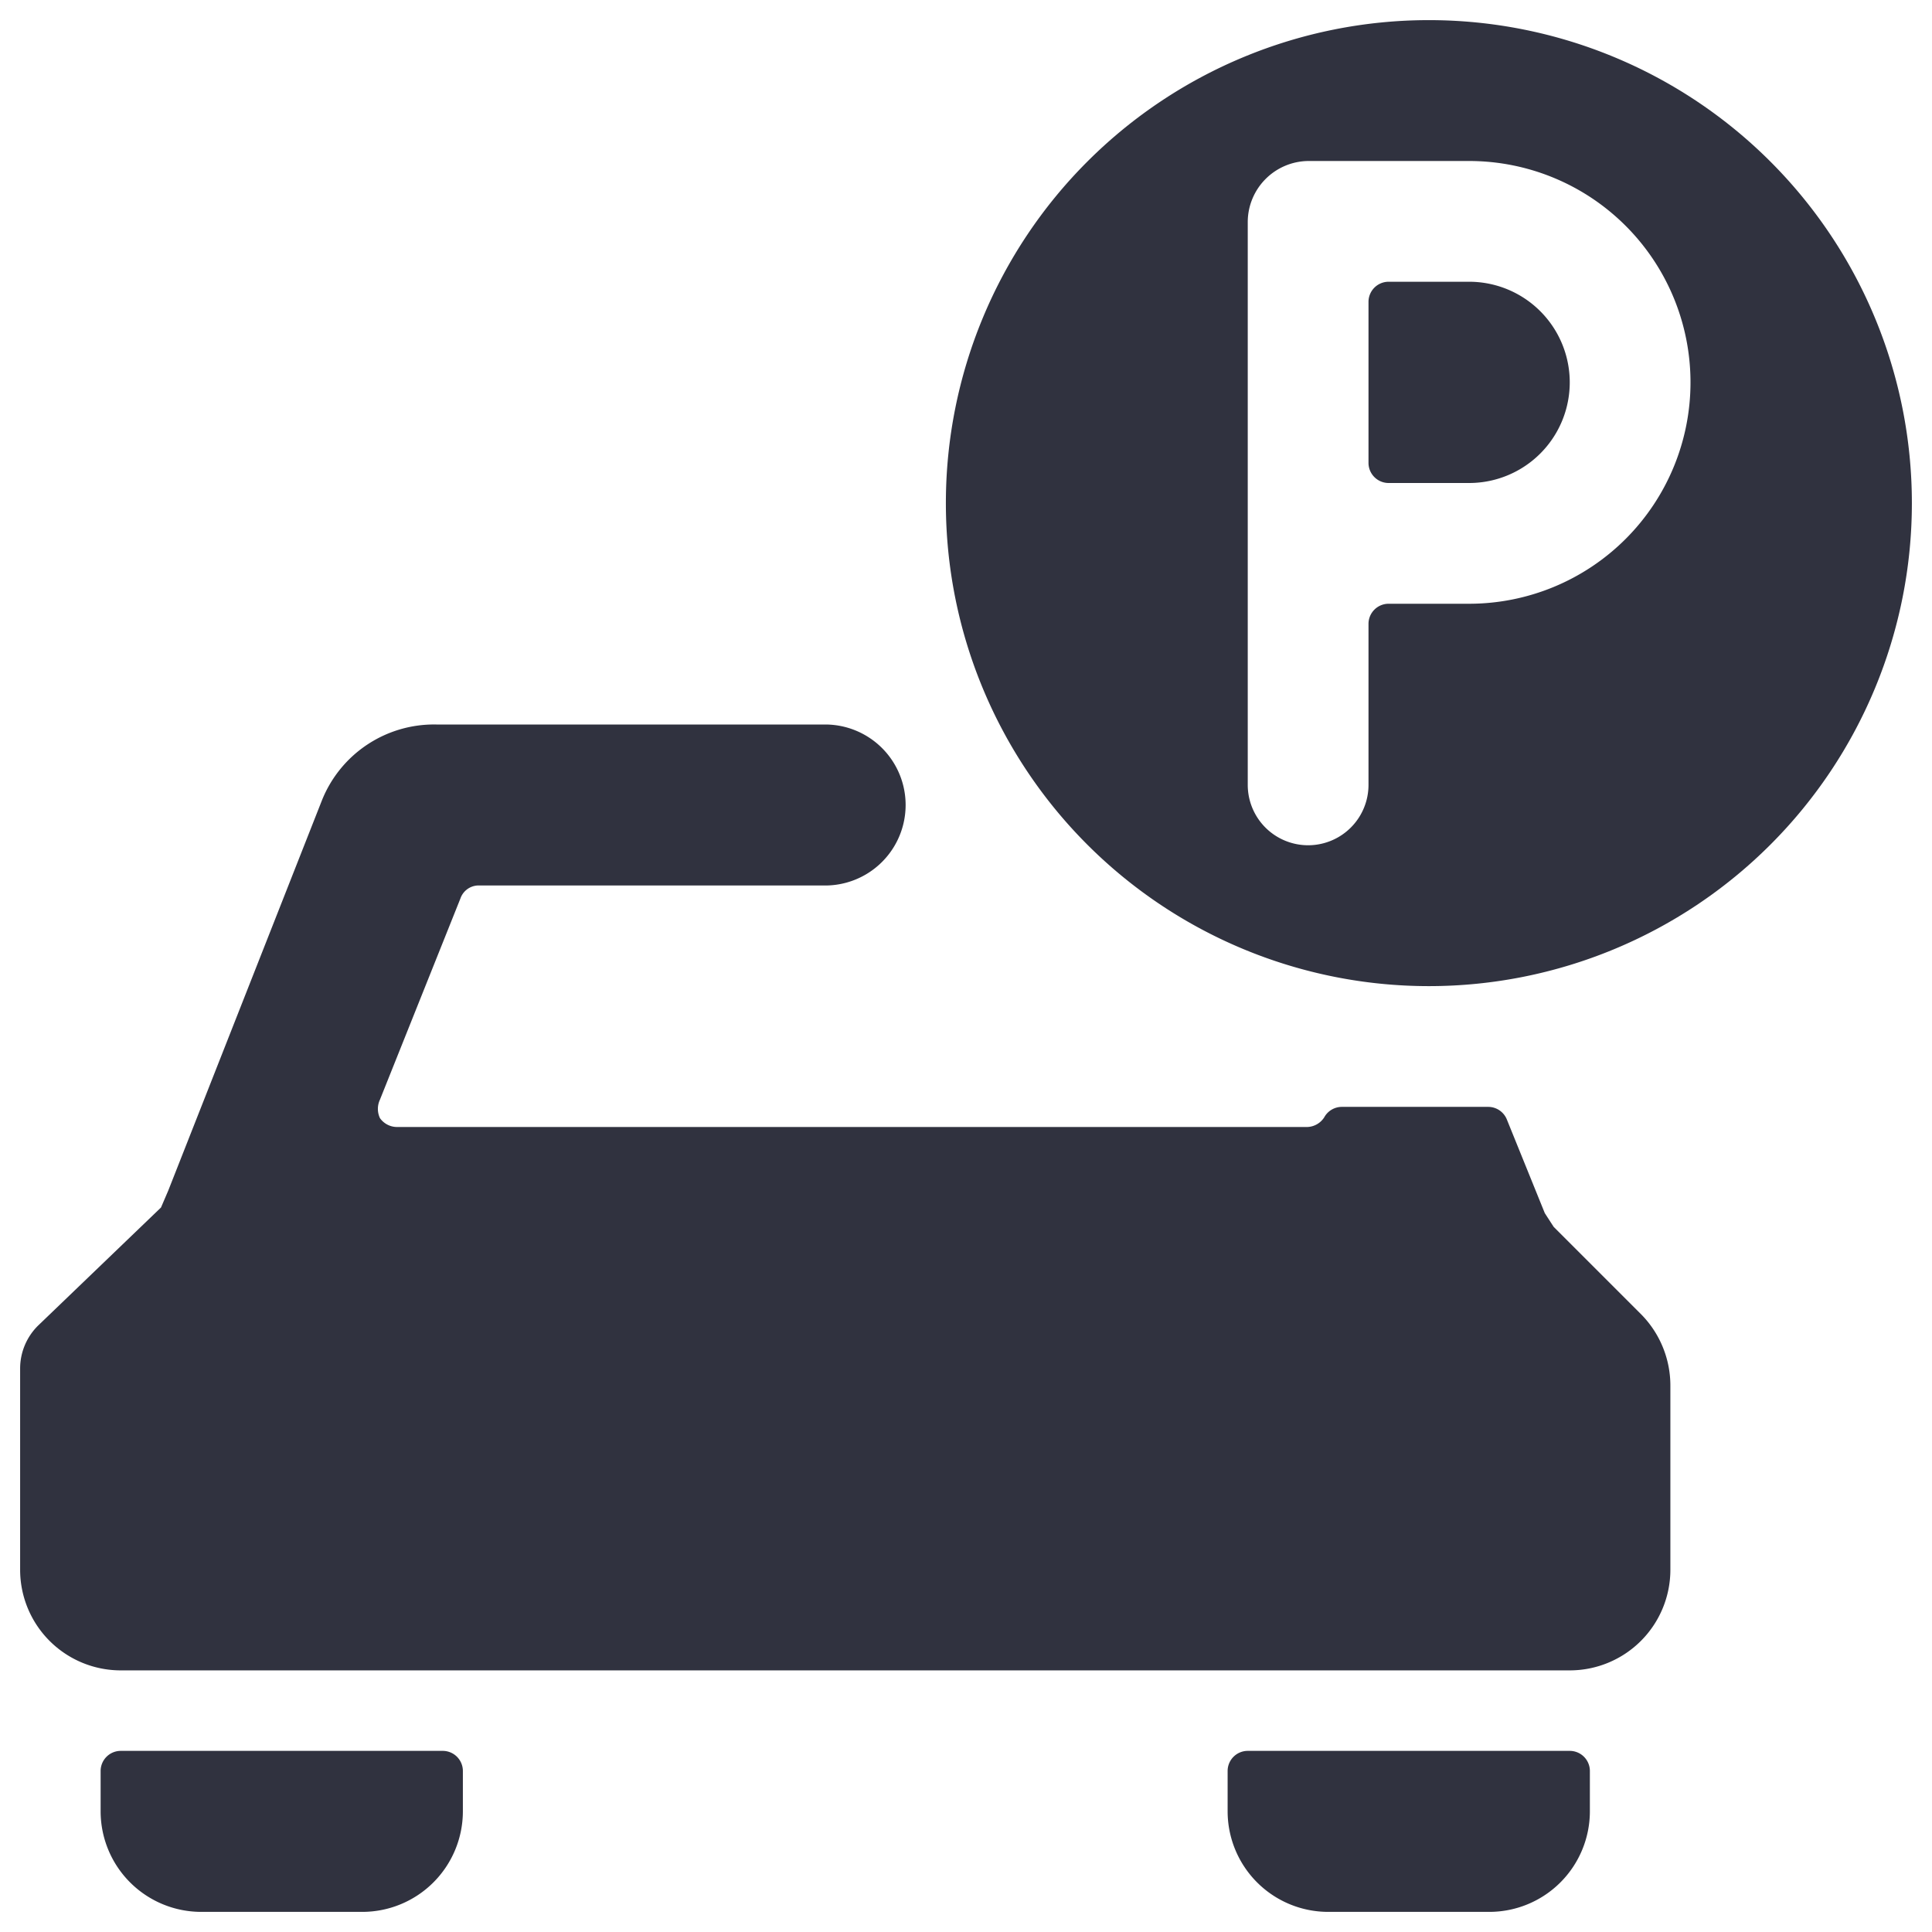
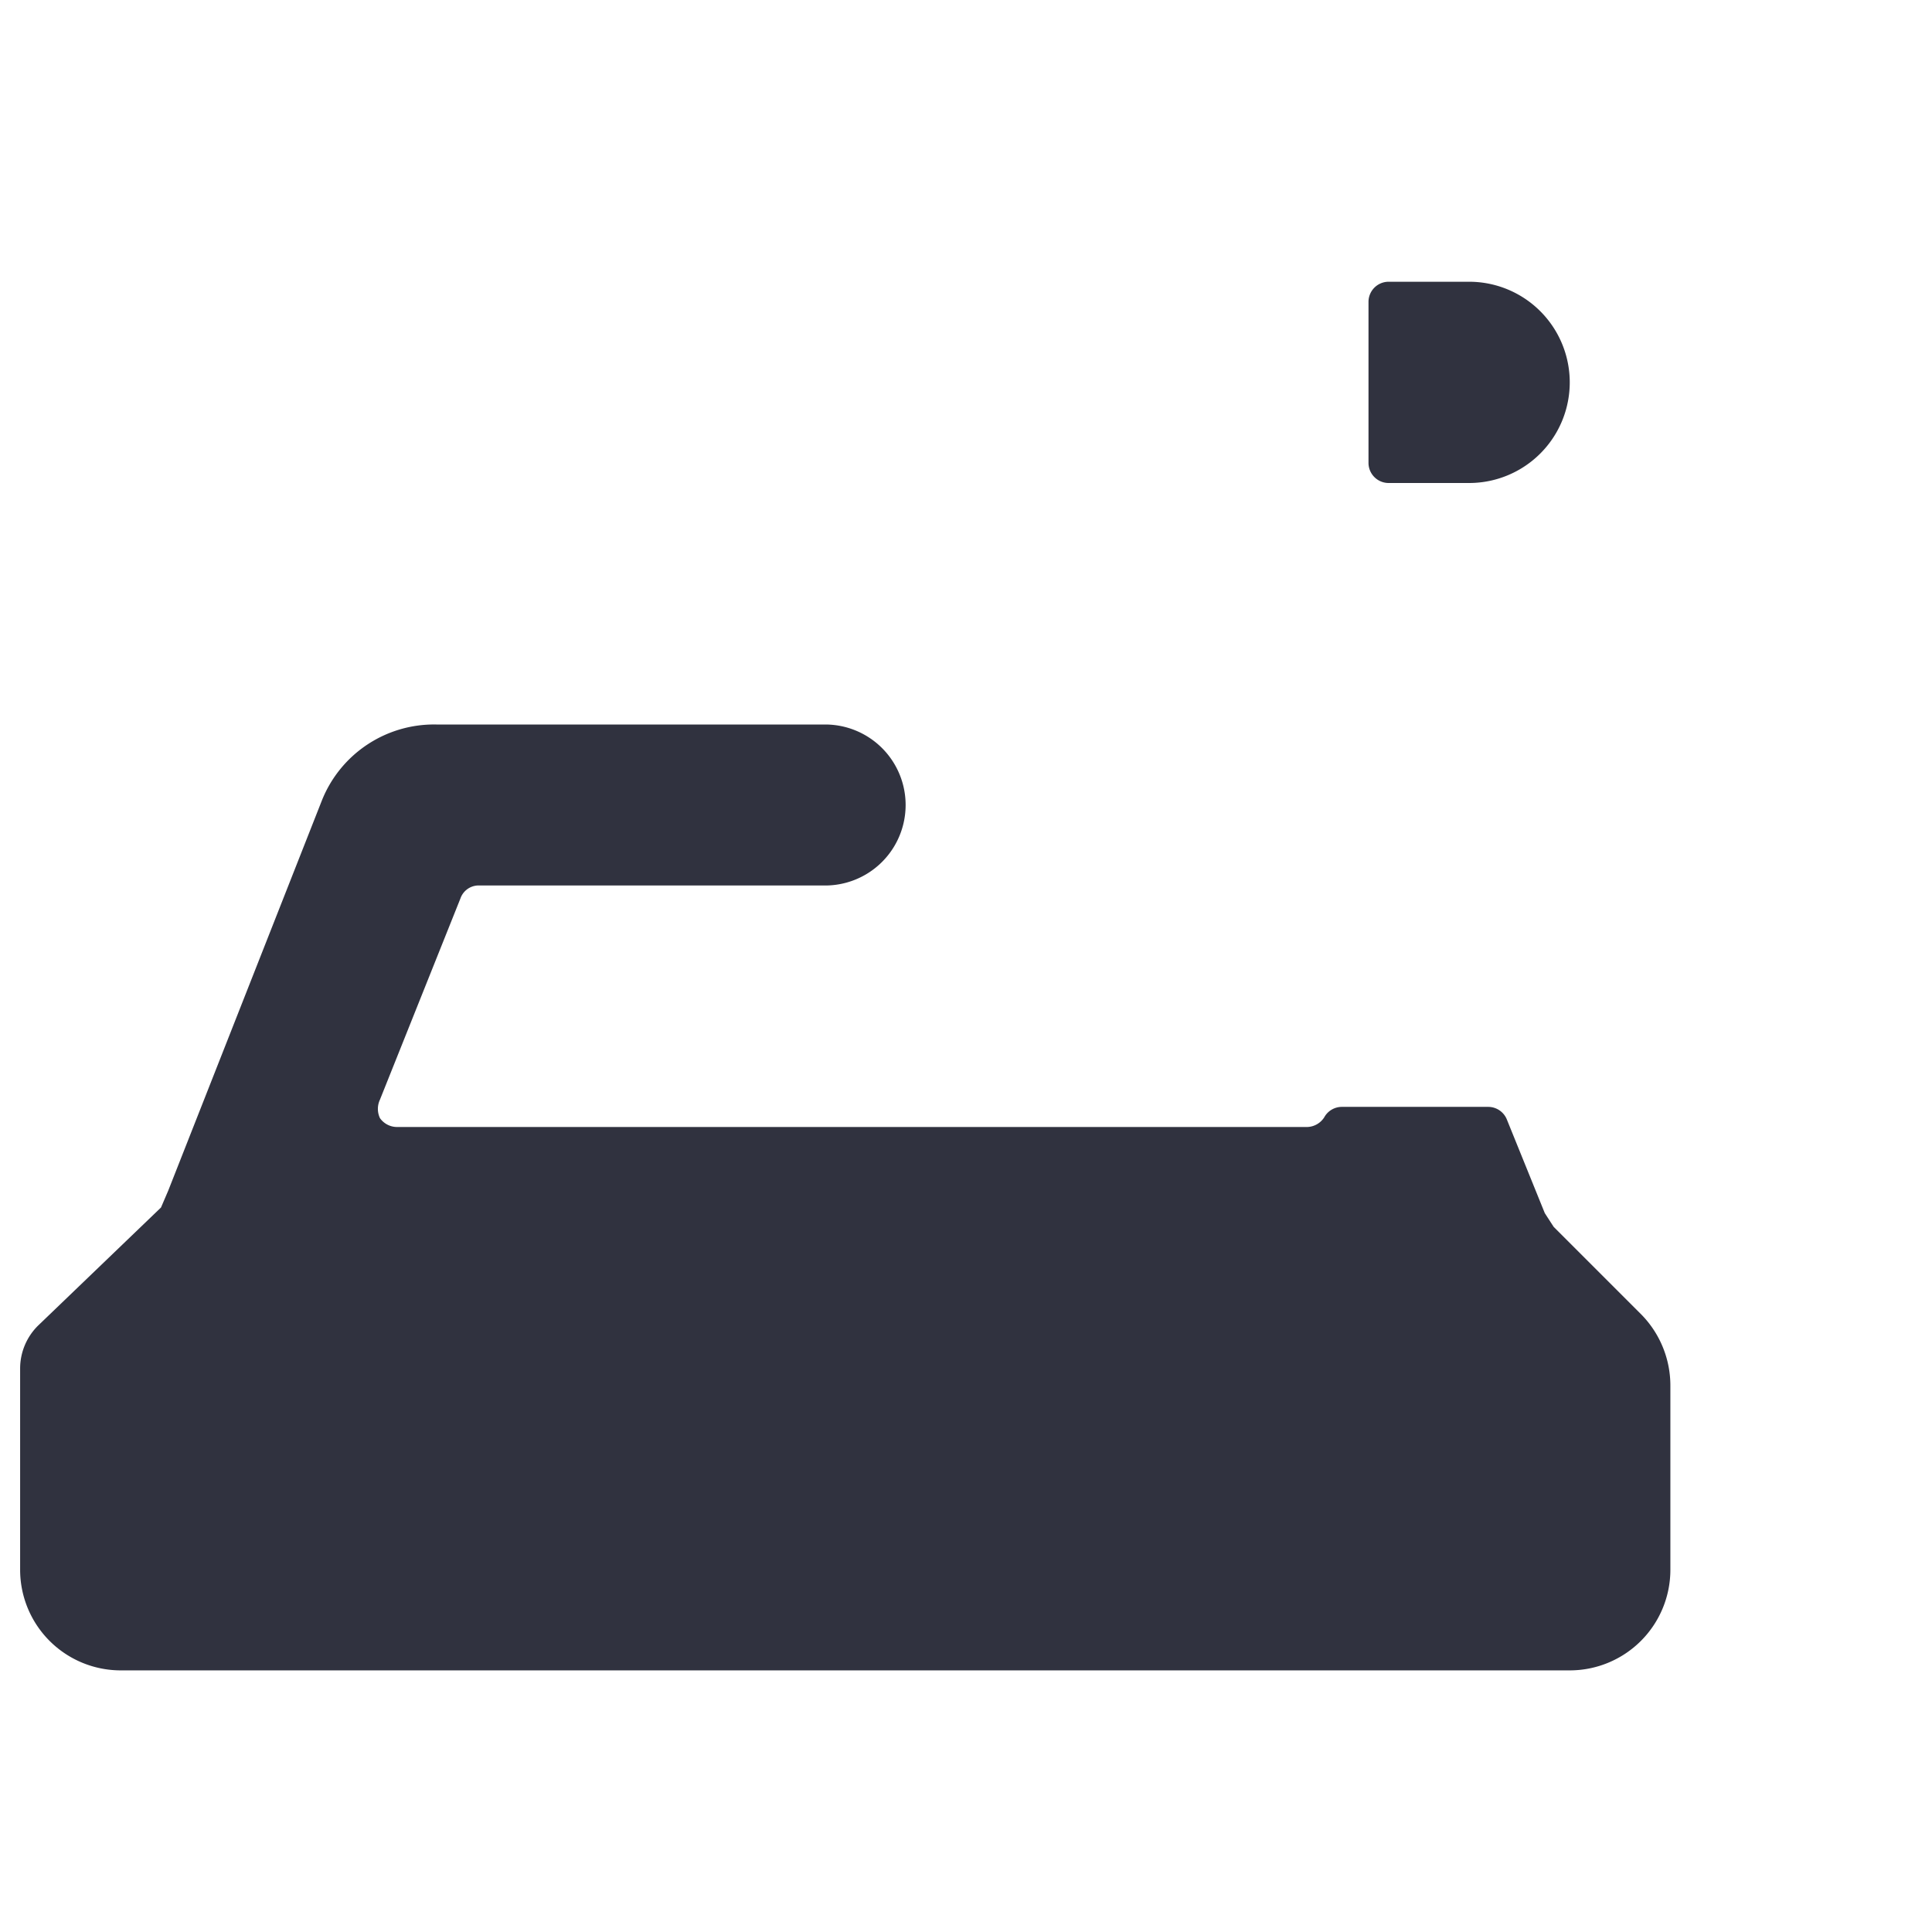
<svg xmlns="http://www.w3.org/2000/svg" viewBox="0 0 72 72" id="Parking-P--Streamline-Streamline-3.0" height="72" width="72">
  <desc>
    Parking P Streamline Icon: https://streamlinehq.com
  </desc>
  <g>
-     <path d="M16.5 65.25h-12a0.75 0.75 0 0 0 -0.75 0.75v1.5a3.75 3.75 0 0 0 3.75 3.75h6a3.75 3.75 0 0 0 3.75 -3.75V66a0.75 0.75 0 0 0 -0.75 -0.75Z" fill="#30323f" stroke-width="3" />
-     <path d="M58.5 65.25h-12a0.75 0.75 0 0 0 -0.75 0.75v1.5a3.75 3.75 0 0 0 3.75 3.75h6a3.75 3.75 0 0 0 3.75 -3.75V66a0.75 0.75 0 0 0 -0.75 -0.75Z" fill="#30323f" stroke-width="3" />
    <path d="m57.9 45.72 -0.33 -0.51 -1.41 -3.48a0.75 0.75 0 0 0 -0.69 -0.48h-5.46a0.75 0.75 0 0 0 -0.66 0.39 0.78 0.78 0 0 1 -0.63 0.36H14.79a0.78 0.78 0 0 1 -0.63 -0.33 0.81 0.81 0 0 1 0 -0.69l3 -7.5a0.72 0.72 0 0 1 0.63 -0.48h12.96a3 3 0 0 0 0 -6H16.26A4.5 4.5 0 0 0 12 29.82l-5.73 14.55L6 45 1.41 49.41a2.25 2.25 0 0 0 -0.66 1.59v7.5a3.75 3.75 0 0 0 3.75 3.75h54a3.75 3.75 0 0 0 3.75 -3.75v-6.87a3.78 3.78 0 0 0 -1.11 -2.67Z" fill="#30323f" stroke-width="3" />
-     <path d="M53.25 0.75a18 18 0 1 0 18 18 18 18 0 0 0 -18 -18Zm1.5 21.75h-3a0.75 0.75 0 0 0 -0.75 0.75v6a2.25 2.25 0 0 1 -4.5 0v-21a2.28 2.28 0 0 1 2.25 -2.25h6a8.25 8.25 0 0 1 0 16.5Z" fill="#30323f" stroke-width="3" />
    <path d="M54.75 10.5h-3a0.75 0.75 0 0 0 -0.75 0.75v6a0.75 0.75 0 0 0 0.75 0.75h3a3.75 3.75 0 0 0 0 -7.5Z" fill="#30323f" stroke-width="3" />
  </g>
</svg>